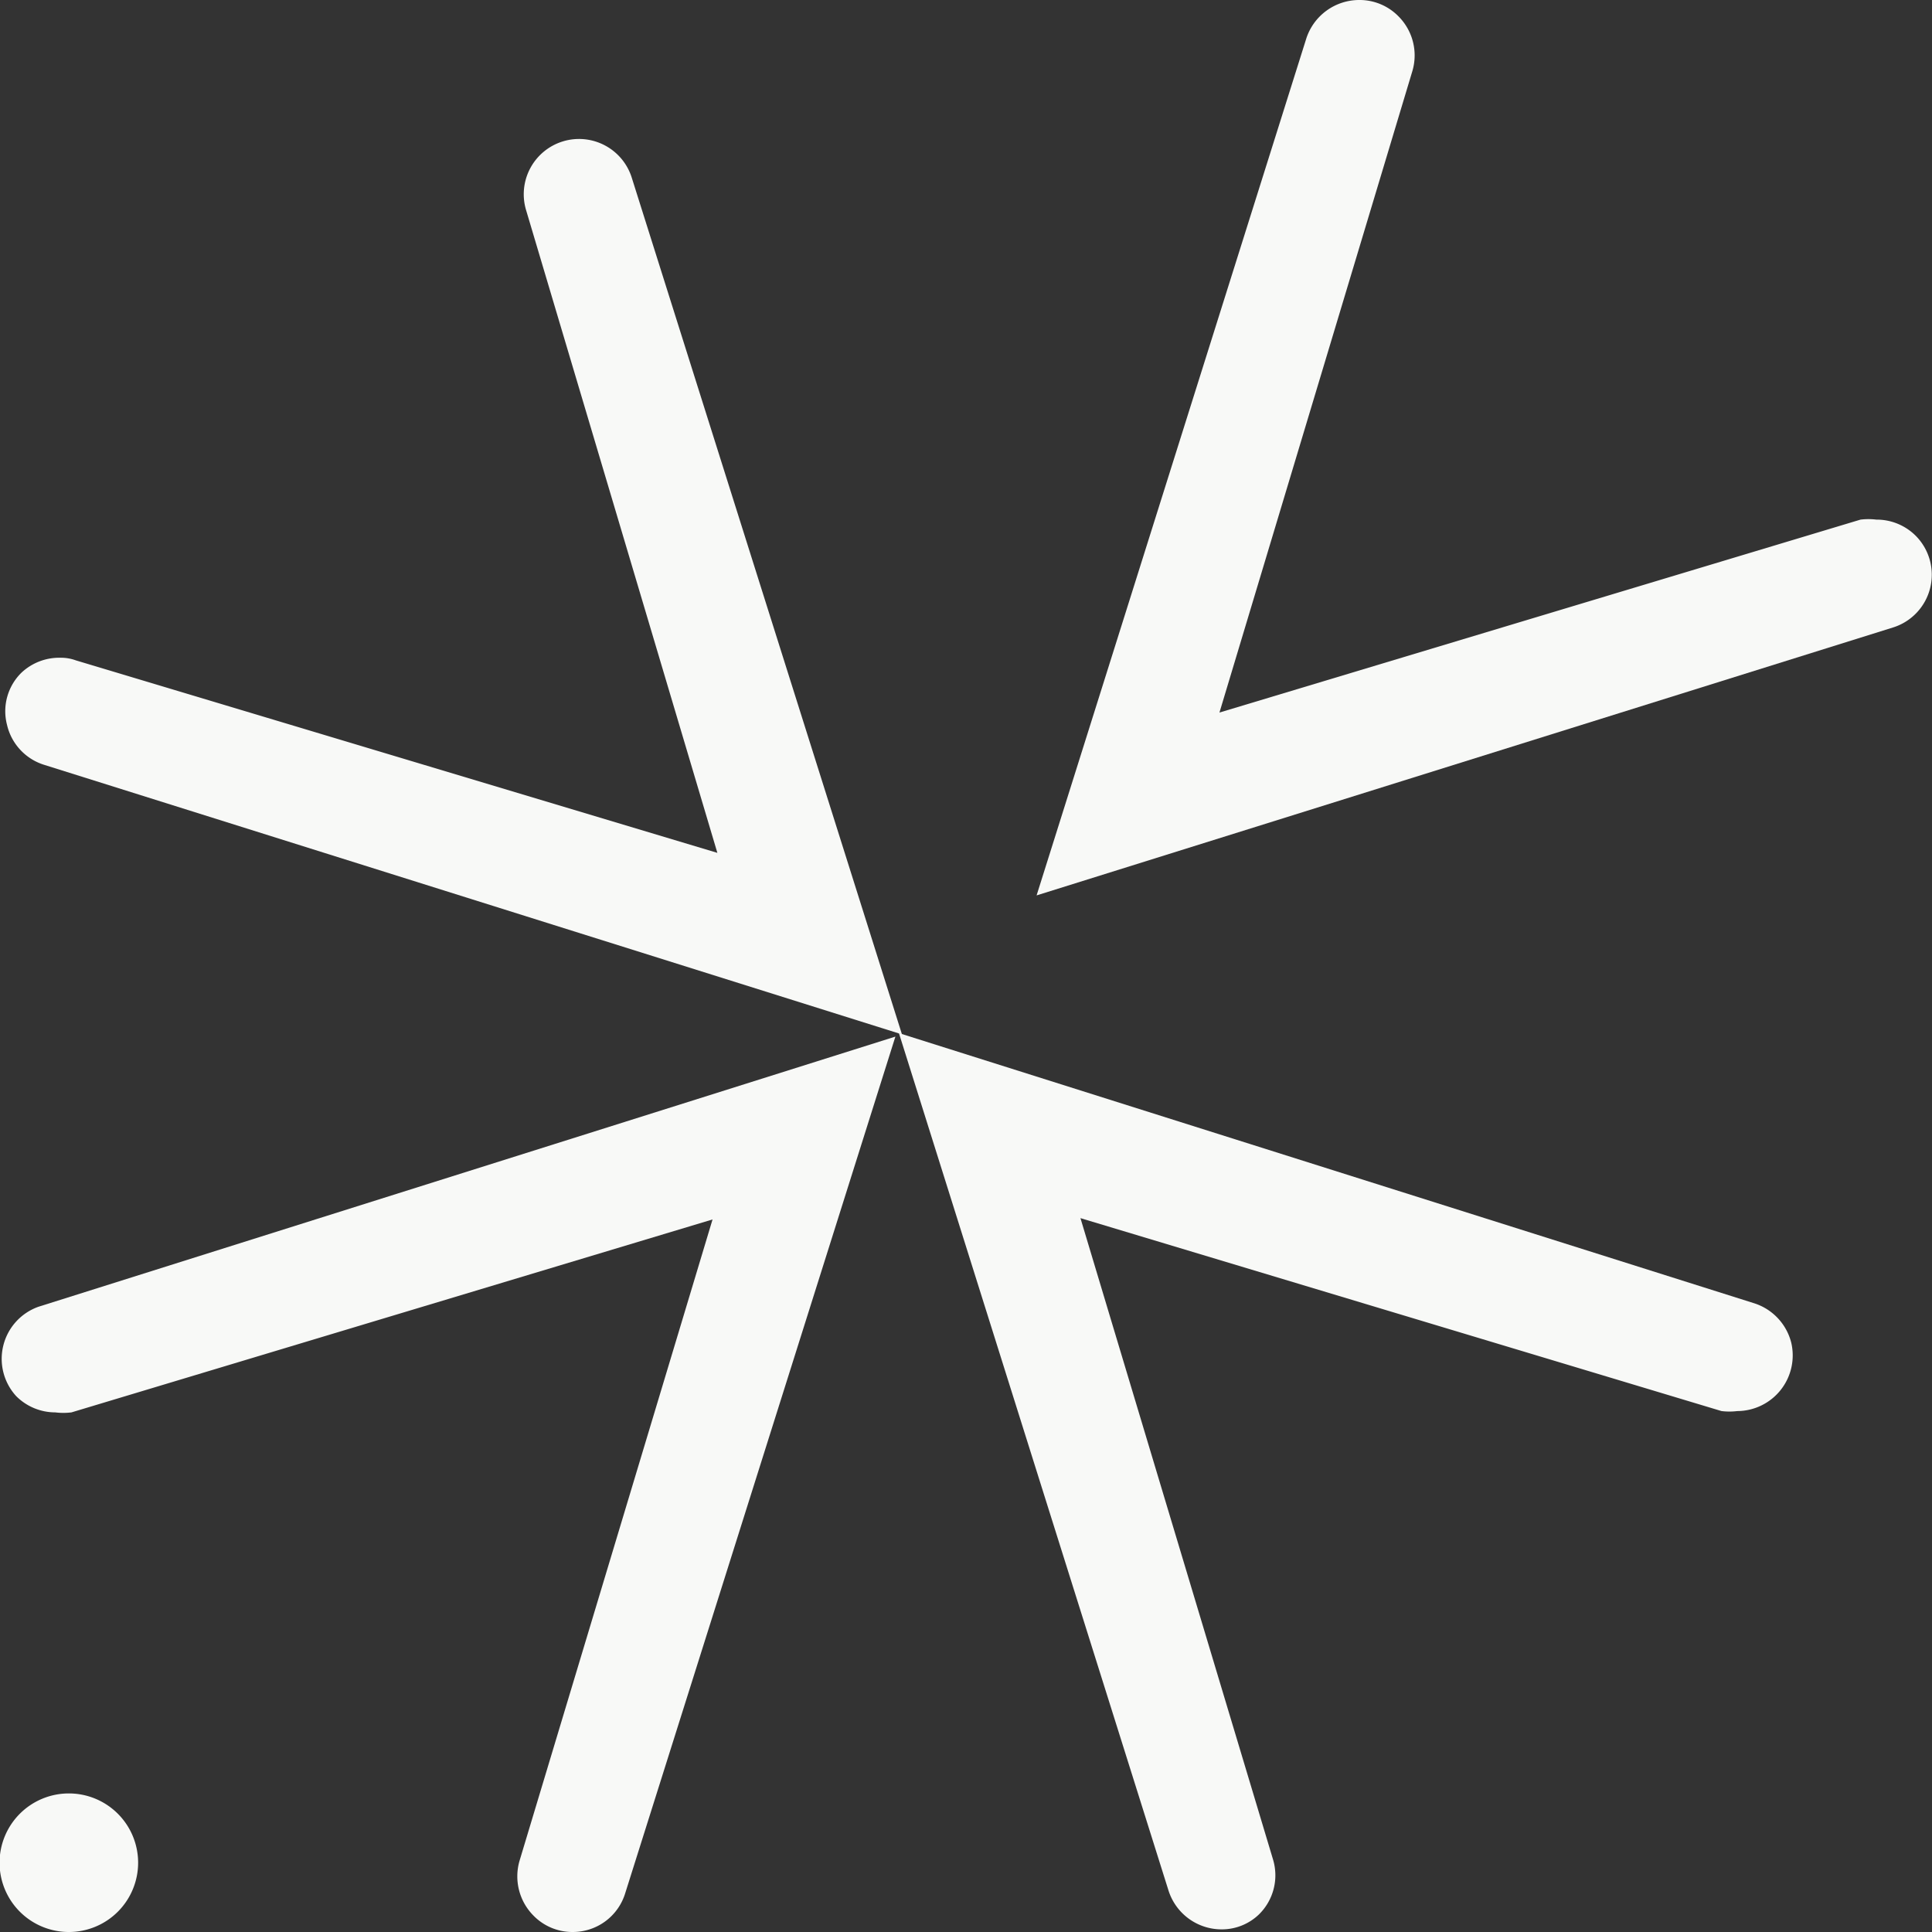
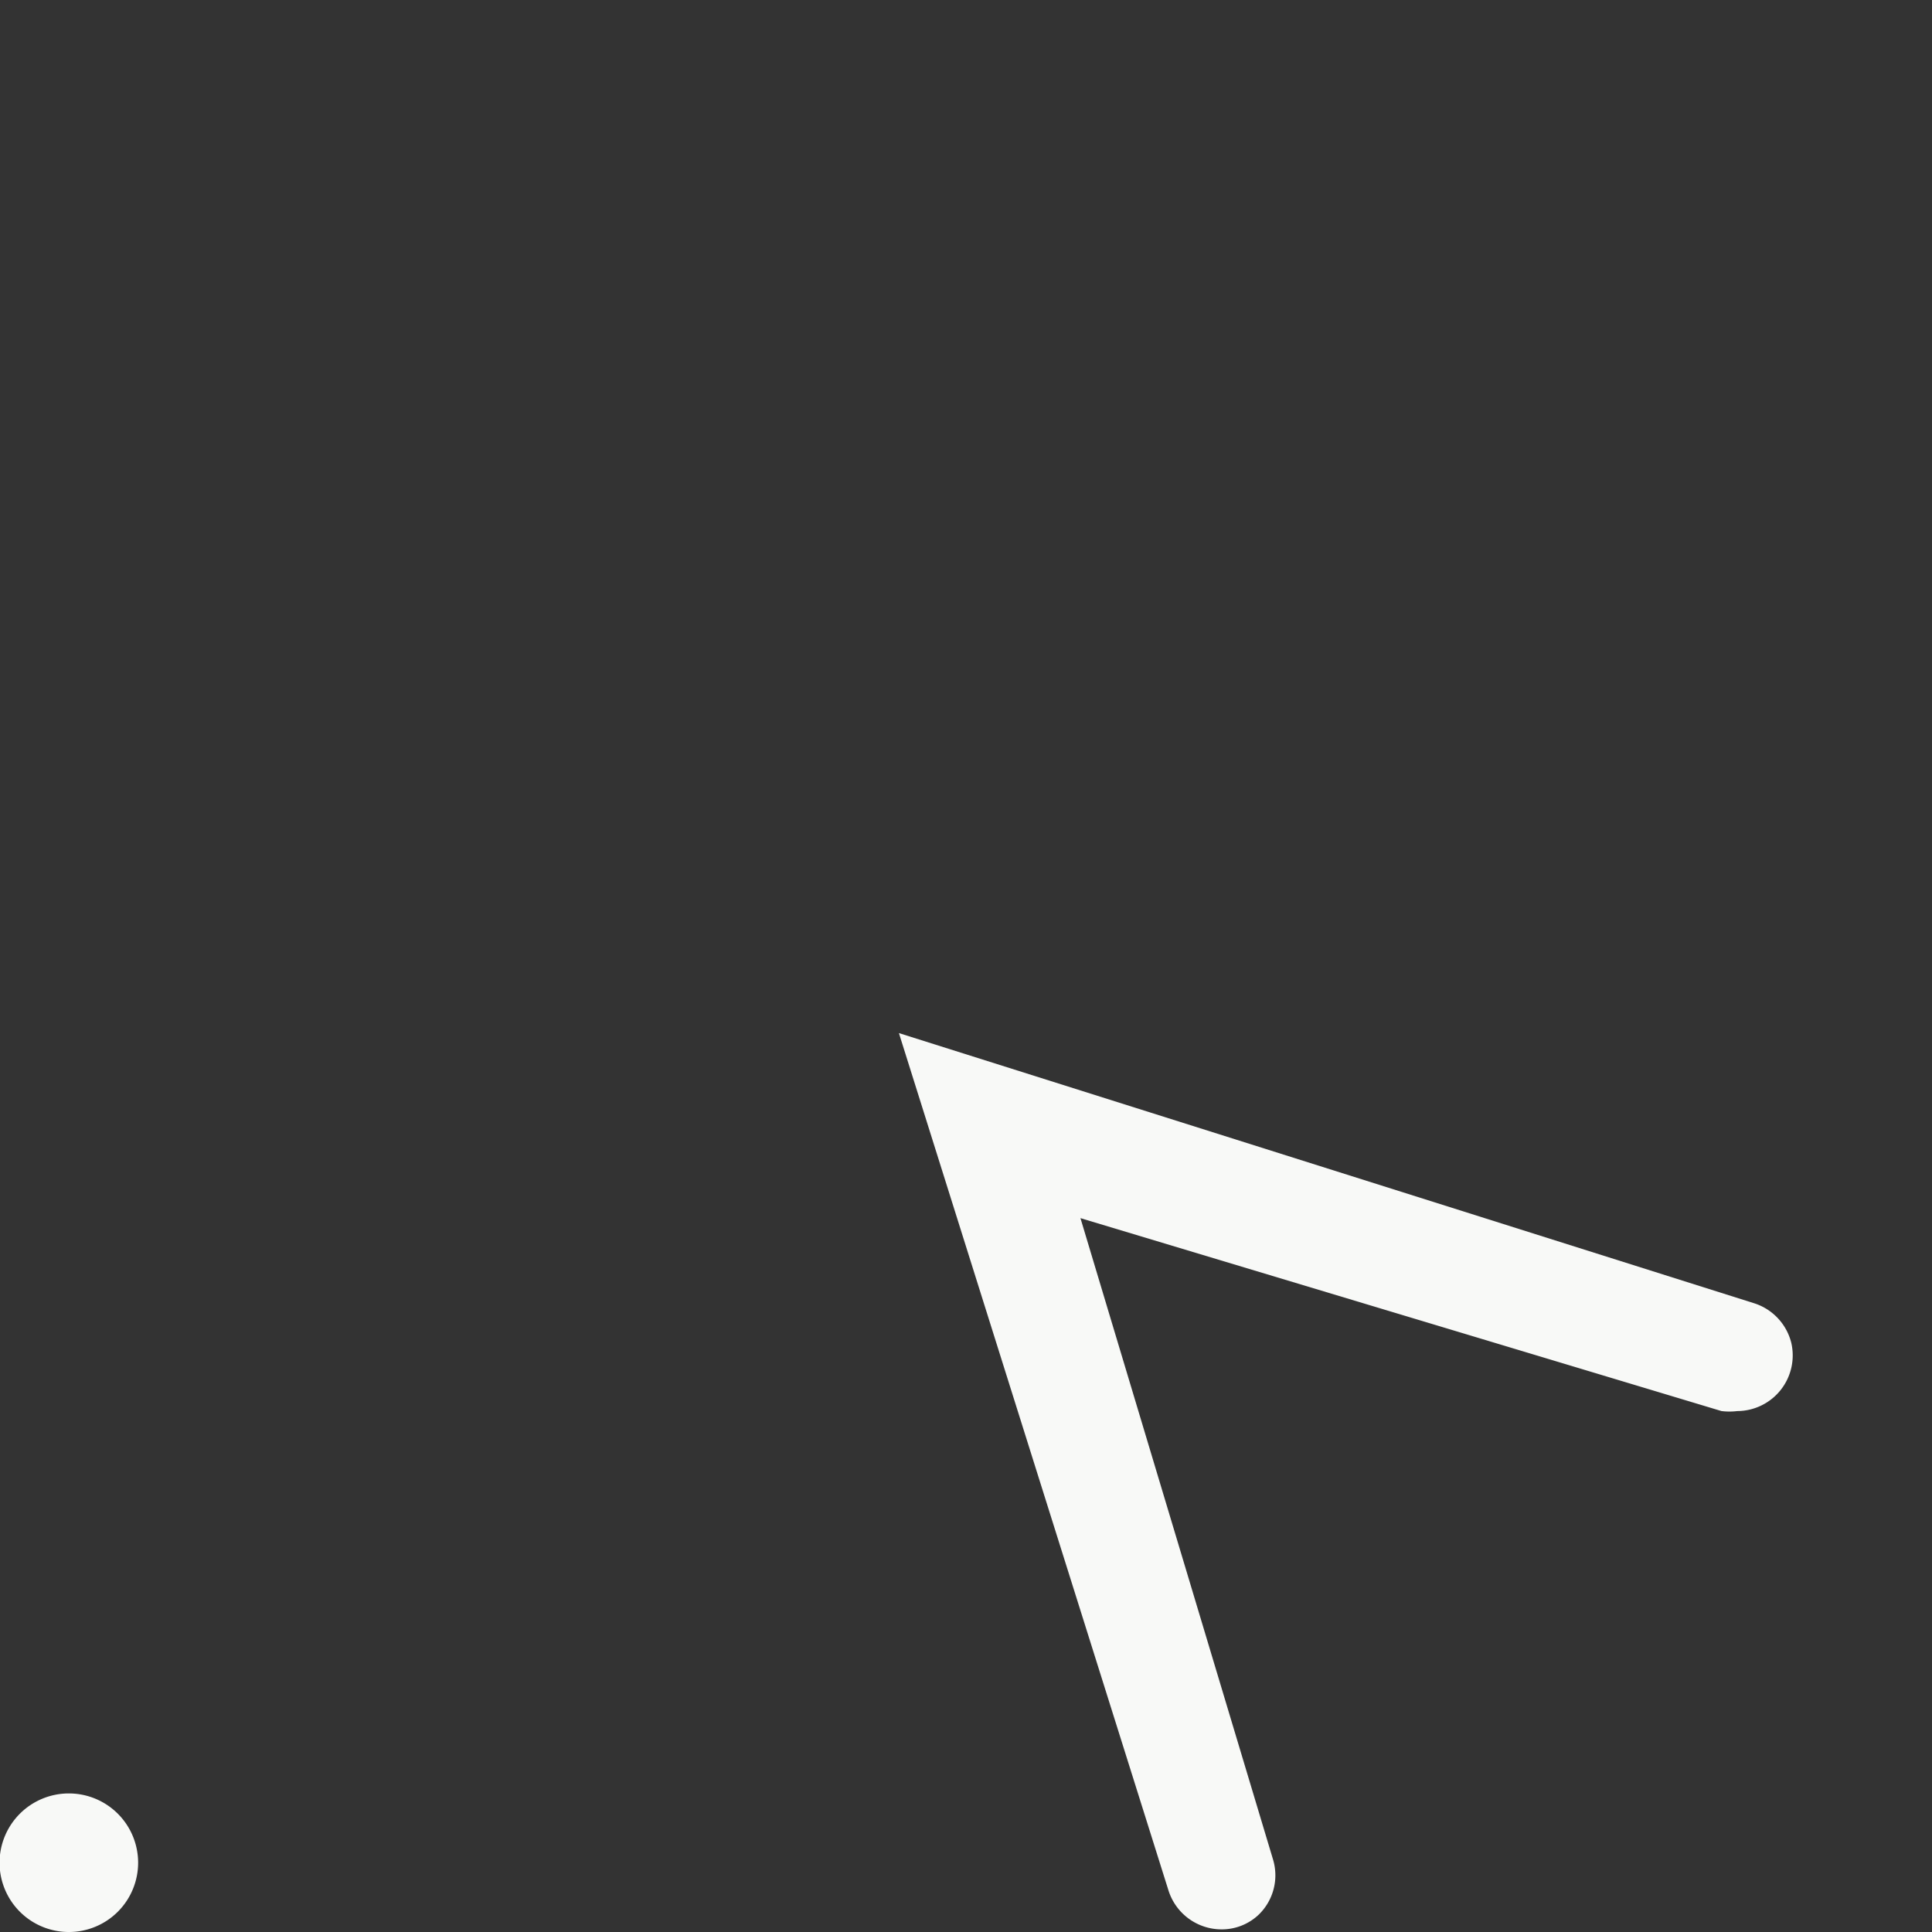
<svg xmlns="http://www.w3.org/2000/svg" viewBox="0 0 44.06 44.06">
  <rect x="0" y="0" width="44.06" height="44.06" fill="#333333" stroke="none" />
  <defs>
    <style>.cls-1{fill:#f8f9f7;}</style>
  </defs>
  <g id="レイヤー_2" data-name="レイヤー 2">
    <g id="レイヤー_1-2" data-name="レイヤー 1">
      <path class="cls-1" d="M27.86,44a1.27,1.27,0,0,1-1.21-.88L20.5,23.56,40,29.72a1.27,1.27,0,0,1,.85.9,1.27,1.27,0,0,1-1.23,1.56,1.49,1.49,0,0,1-.36,0l-14.62-4.4,4.39,14.62a1.25,1.25,0,0,1-.32,1.26A1.22,1.22,0,0,1,27.86,44Z" />
-       <path class="cls-1" d="M1,17.44a1.25,1.25,0,0,1-.84-.91,1.23,1.23,0,0,1,.33-1.19A1.26,1.26,0,0,1,1.37,15a1,1,0,0,1,.36.06l14.63,4.39L12,4.8a1.26,1.26,0,0,1,2.41-.74l6.16,19.53Z" />
-       <path class="cls-1" d="M29.79.88A1.27,1.27,0,0,1,31,0a1.24,1.24,0,0,1,.89.37,1.26,1.26,0,0,1,.32,1.25l-4.4,14.63,14.62-4.4a1.49,1.49,0,0,1,.36,0,1.26,1.26,0,0,1,.9.37,1.26,1.26,0,0,1-.52,2.09L23.64,20.42Z" />
-       <path class="cls-1" d="M13.06,44.06a1.24,1.24,0,0,1-.89-.37,1.27,1.27,0,0,1-.32-1.26l4.4-14.62L1.63,32.21a1.5,1.5,0,0,1-.37,0,1.26,1.26,0,0,1-.89-.37A1.26,1.26,0,0,1,.88,29.8l19.54-6.16L14.26,43.17A1.25,1.25,0,0,1,13.06,44.06Z" />
      <path class="cls-1" d="M1.57,44.06a1.58,1.58,0,1,1,1.58-1.58A1.58,1.58,0,0,1,1.57,44.06Z" />
    </g>
  </g>
</svg>